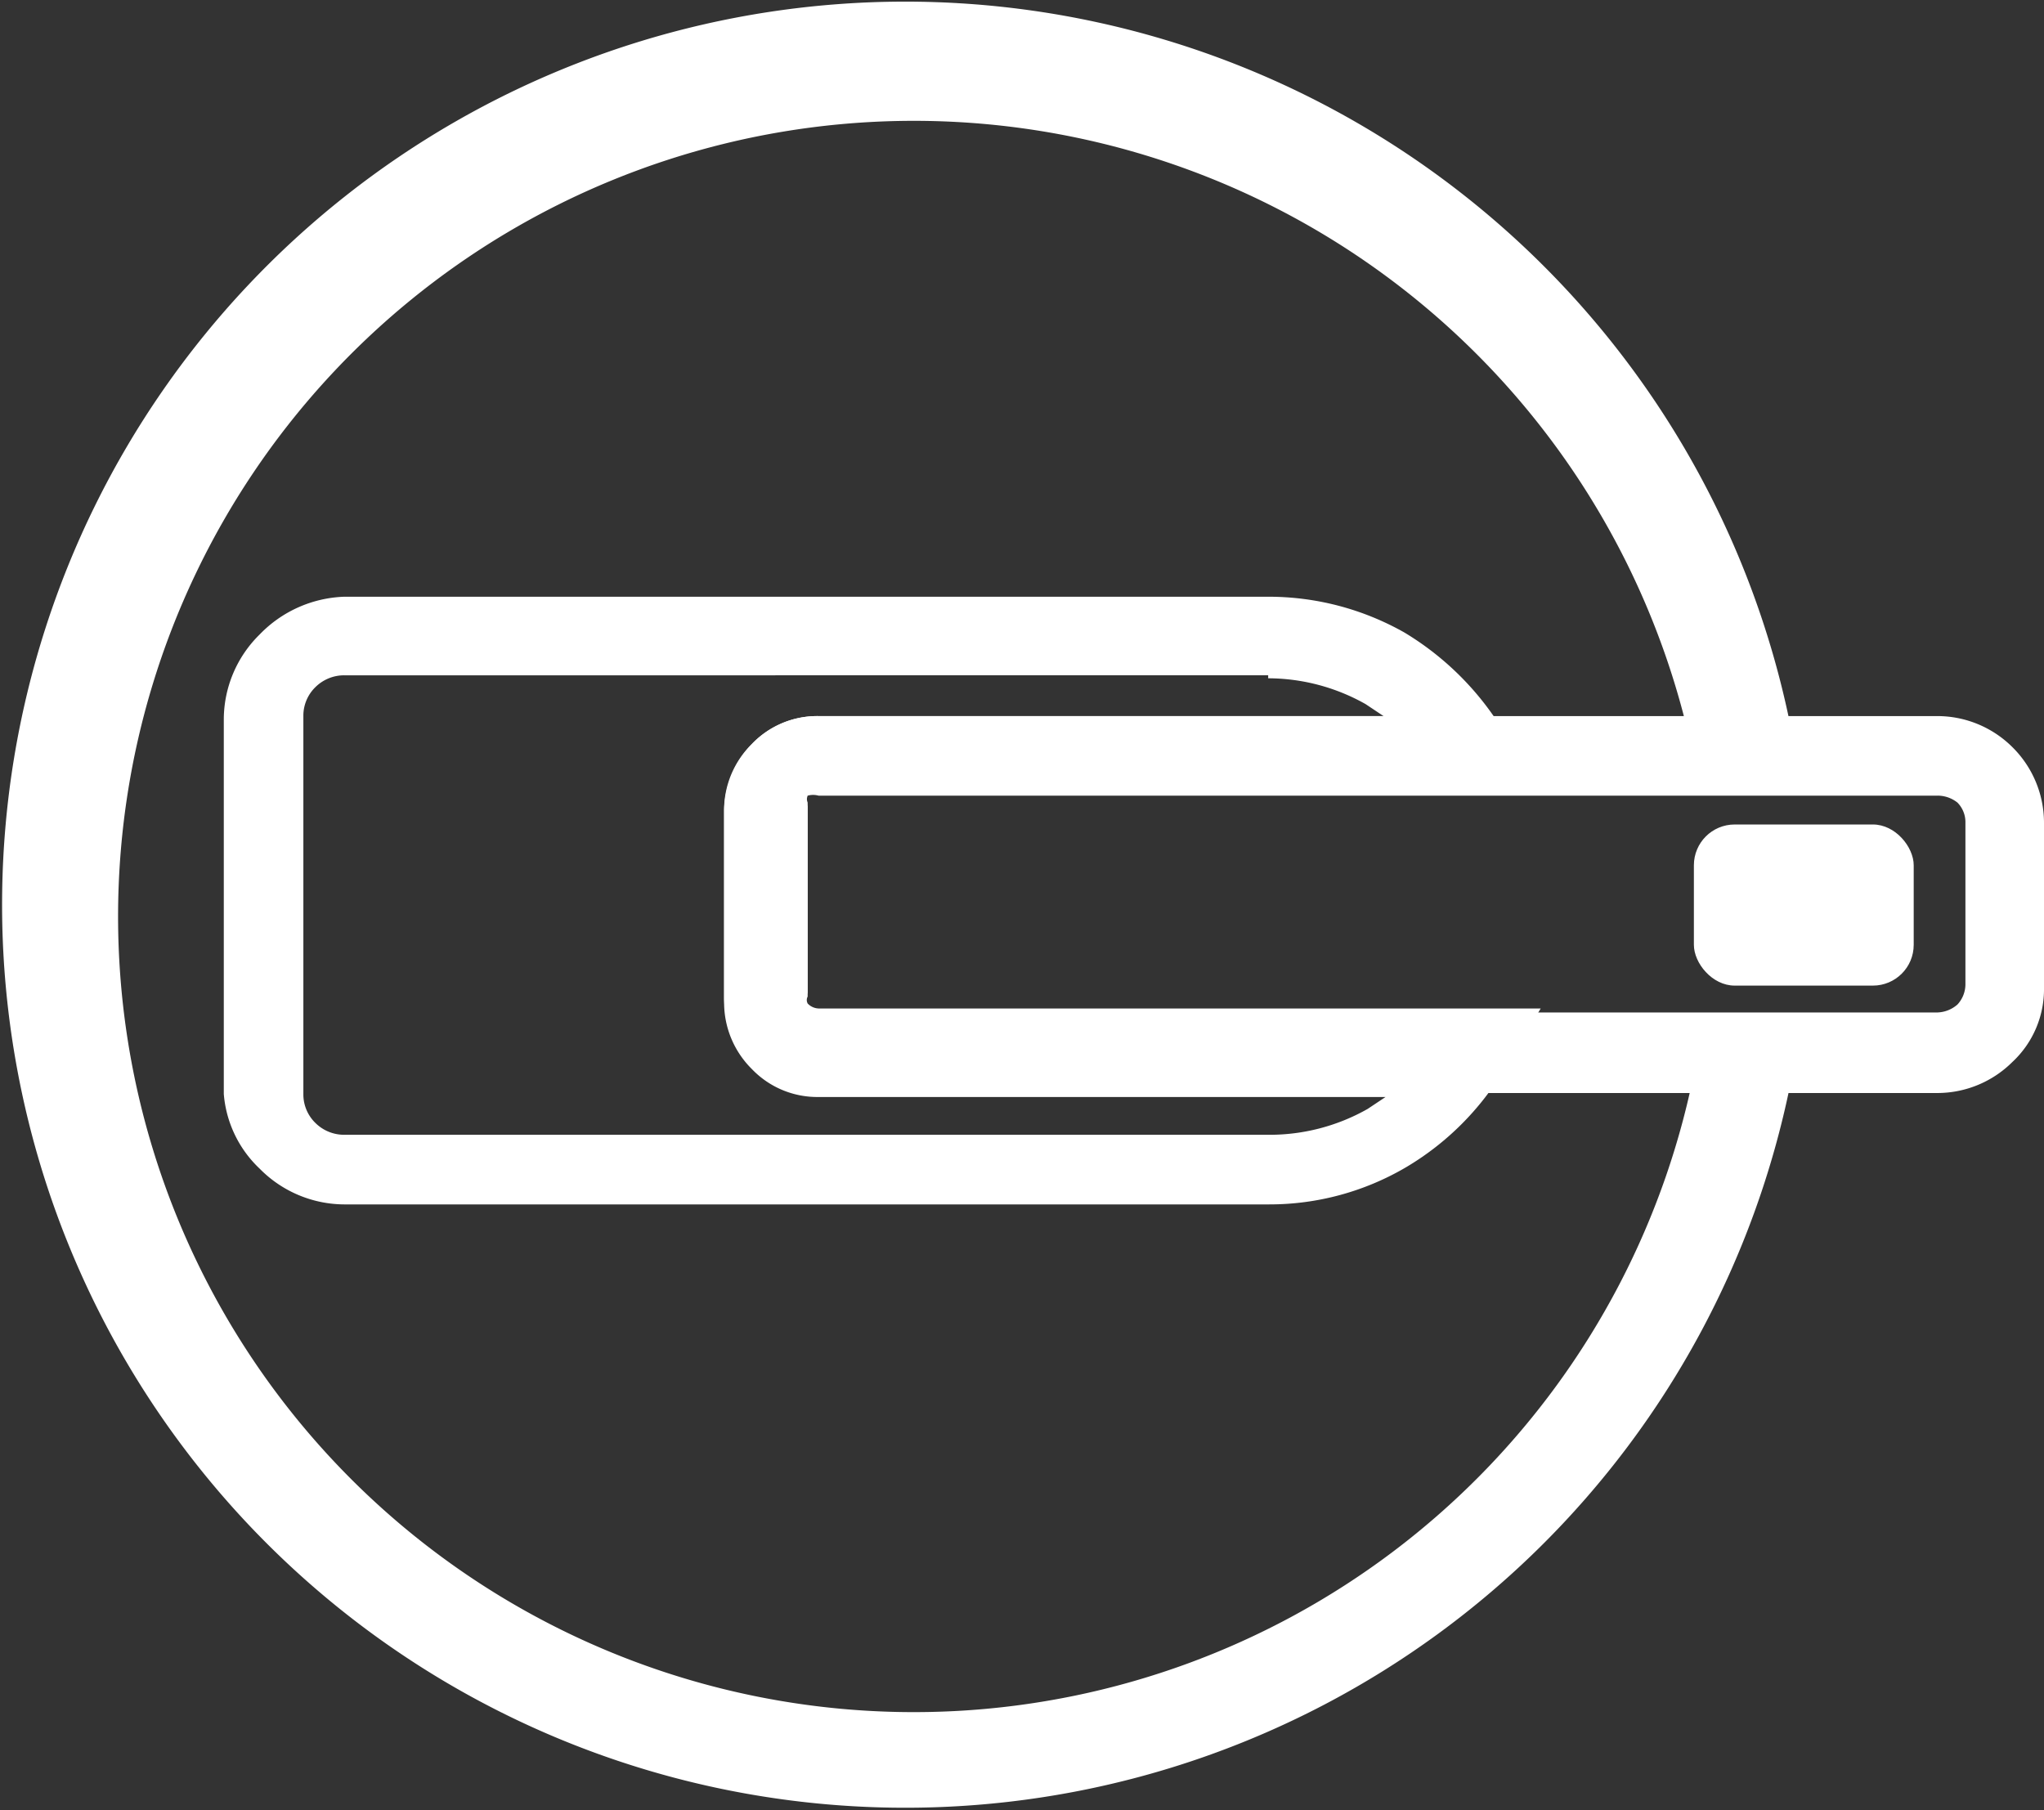
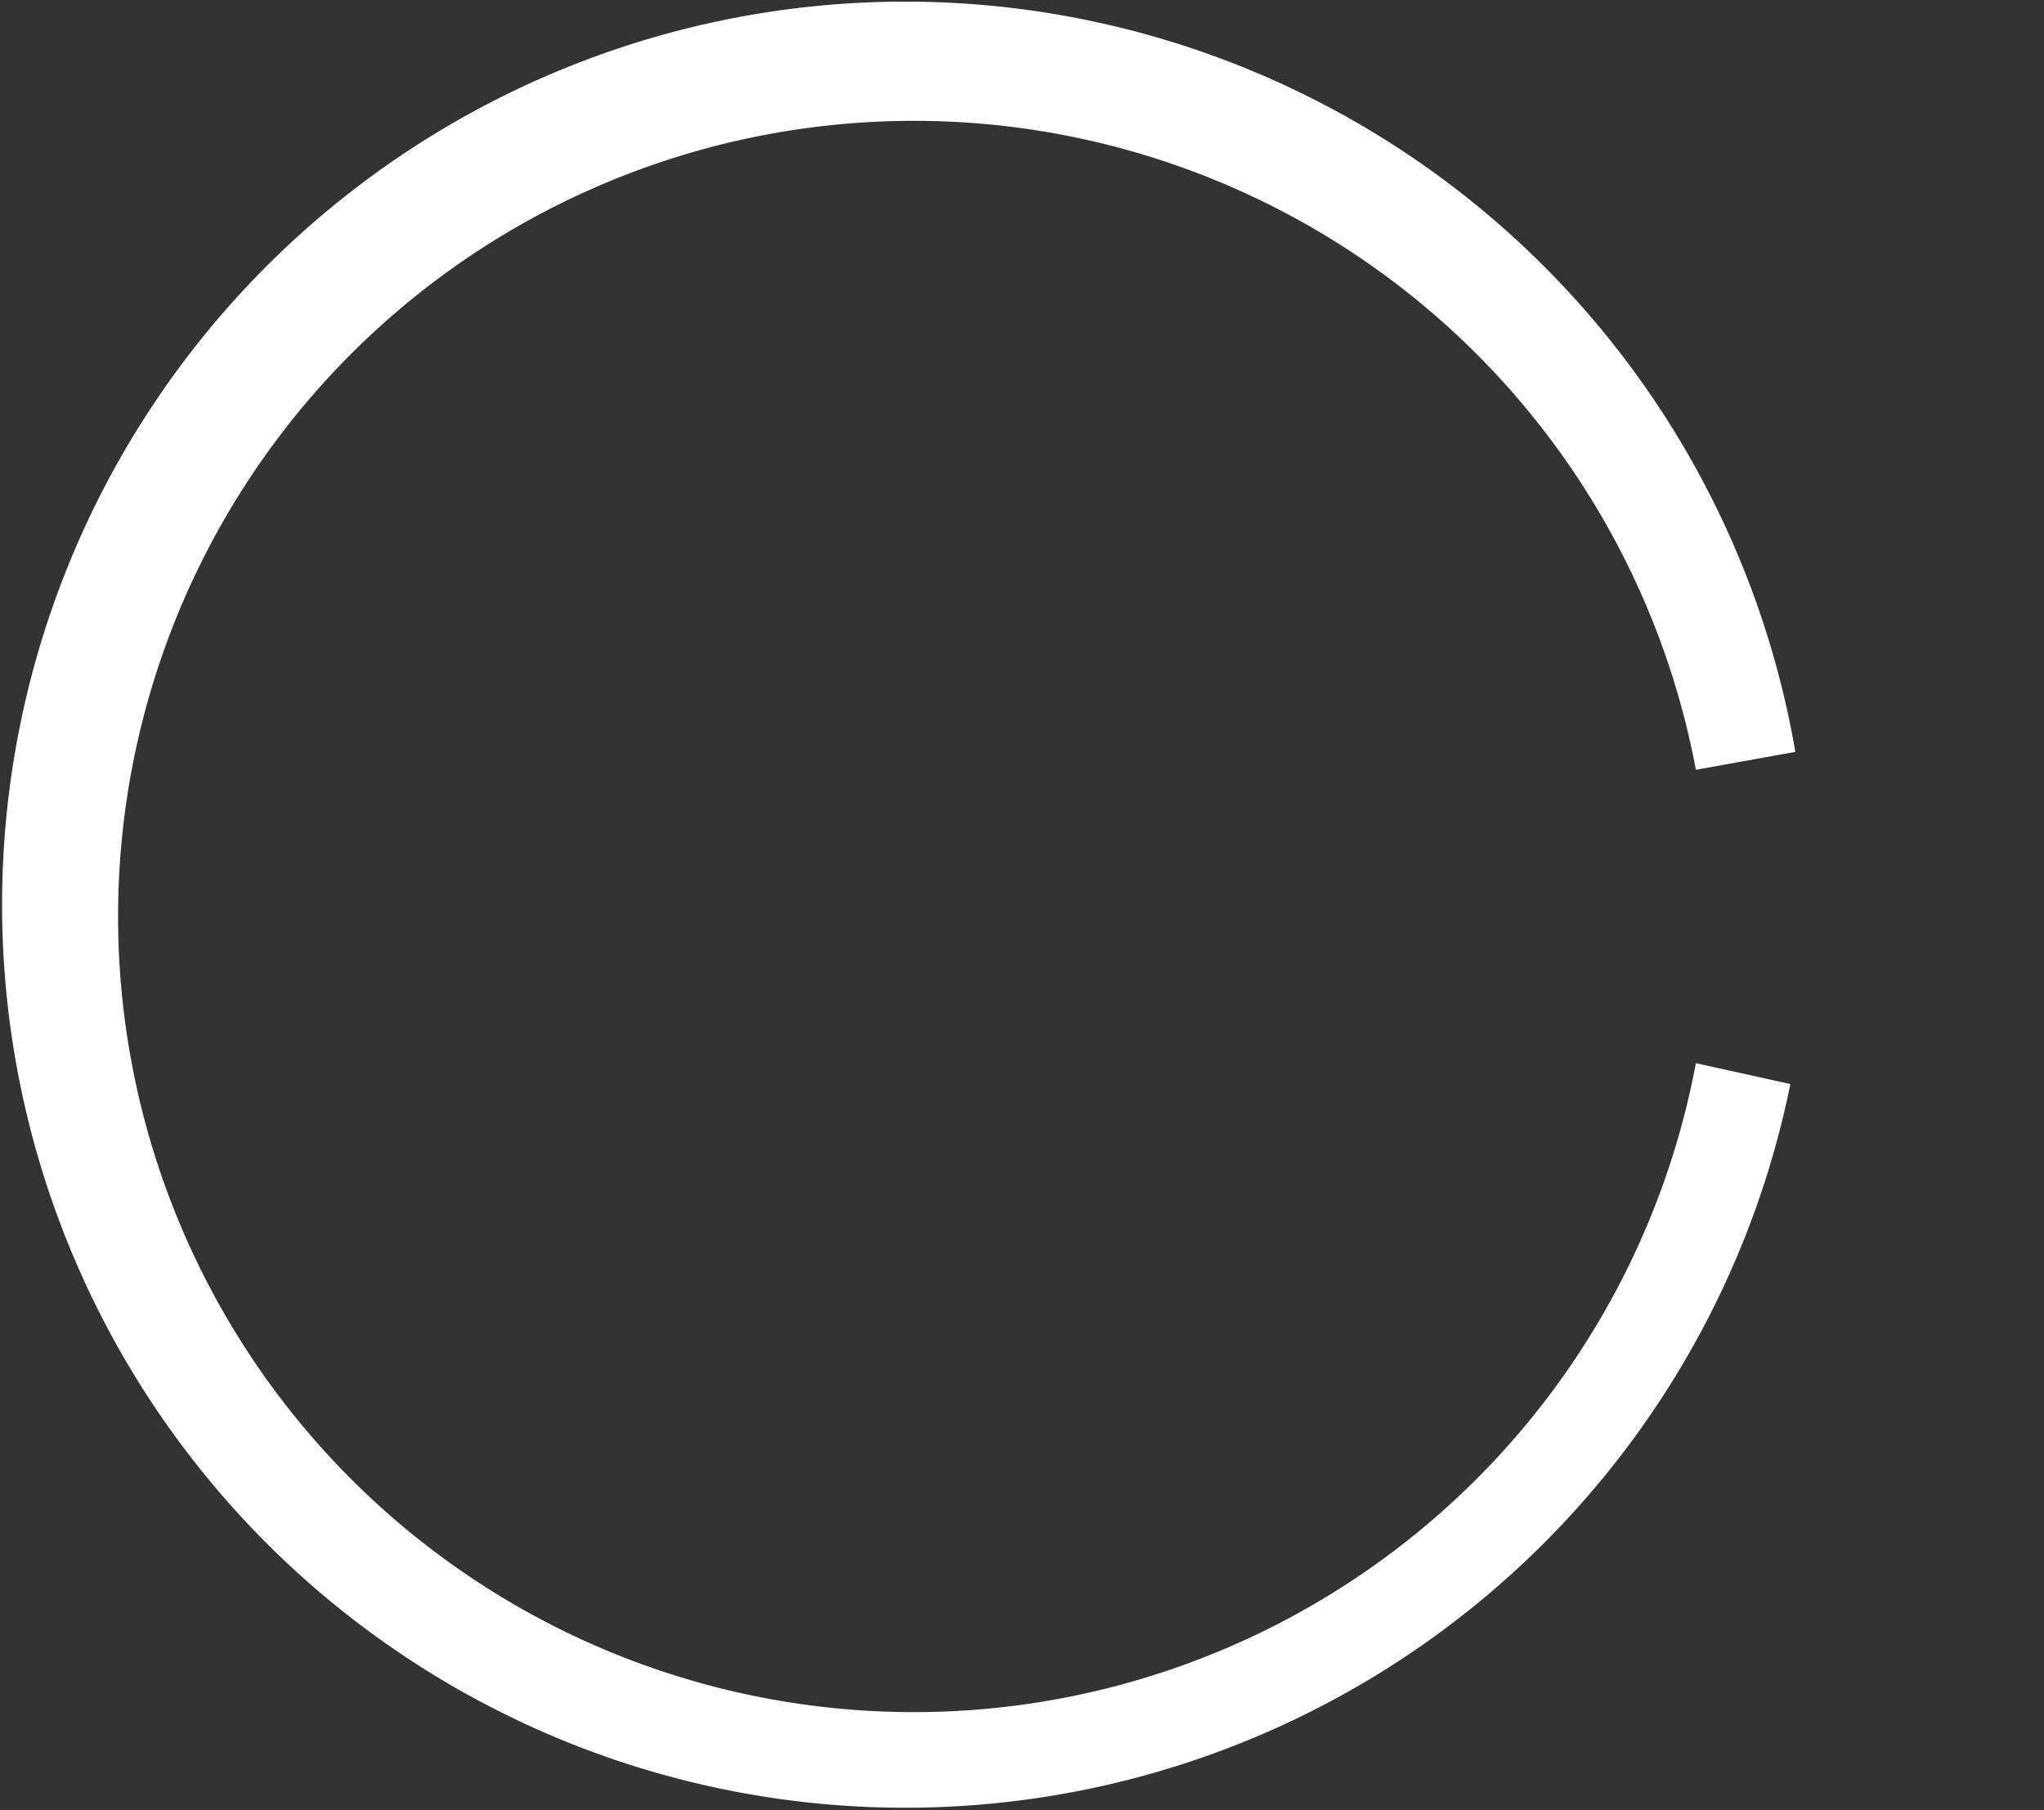
<svg xmlns="http://www.w3.org/2000/svg" viewBox="0 0 20.55 18.2">
  <rect x="0" y="0" width="20.55" height="18.2" fill="#333333" stroke="none" />
  <defs>
    <style>.cls-1,.cls-2{fill:#fff;}.cls-1{fill-rule:evenodd;}</style>
  </defs>
  <g id="图层_2" data-name="图层 2">
    <g id="_" data-name="ͼ">
      <path class="cls-1" d="M18,10.9a9.08,9.08,0,1,1,.05-3.34l-1,.18a8,8,0,1,0,0,2.95Z" />
-       <path class="cls-1" d="M3.46,6h9.29a2.77,2.77,0,0,1,1.37.36,2.93,2.93,0,0,1,1,1l.36.6H8.23a.21.21,0,0,0-.11,0h0a.16.16,0,0,0,0,.11v1.91a.13.13,0,0,0,0,.11.16.16,0,0,0,.11.05h7.26l-.36.6a2.82,2.82,0,0,1-1,1,2.71,2.71,0,0,1-1.37.37H3.46a1.2,1.2,0,0,1-.85-.36A1.16,1.16,0,0,1,2.25,11V7.23a1.2,1.2,0,0,1,.36-.85A1.24,1.24,0,0,1,3.46,6Zm9.29.79H3.46a.41.41,0,0,0-.29.12h0a.4.4,0,0,0-.12.29V11a.4.4,0,0,0,.12.29h0a.41.41,0,0,0,.29.12h9.29a2,2,0,0,0,1-.26l.18-.12H8.23a.91.91,0,0,1-.67-.28.94.94,0,0,1-.28-.67V8.14a1,1,0,0,1,.28-.66h0a.91.91,0,0,1,.67-.28h5.68l-.18-.12h0A2,2,0,0,0,12.75,6.82Z" />
-       <path class="cls-1" d="M8.23,7.2H19.48a1.07,1.07,0,0,1,.75.31h0a1.07,1.07,0,0,1,.32.76V9.93a1,1,0,0,1-.32.75h0a1.07,1.07,0,0,1-.75.31H8.23a.91.91,0,0,1-.67-.28h0a1,1,0,0,1-.28-.67V8.14a.93.93,0,0,1,.28-.66.91.91,0,0,1,.67-.28ZM19.48,8H8.23a.21.21,0,0,0-.11,0,.16.16,0,0,0,0,.11v1.91a.13.13,0,0,0,0,.11.16.16,0,0,0,.11.05H19.48a.32.32,0,0,0,.2-.08.3.3,0,0,0,.08-.2V8.27a.28.28,0,0,0-.08-.2A.32.32,0,0,0,19.48,8Z" />
-       <rect class="cls-2" x="17.03" y="8.29" width="2.21" height="1.62" rx="0.41" />
    </g>
  </g>
</svg>